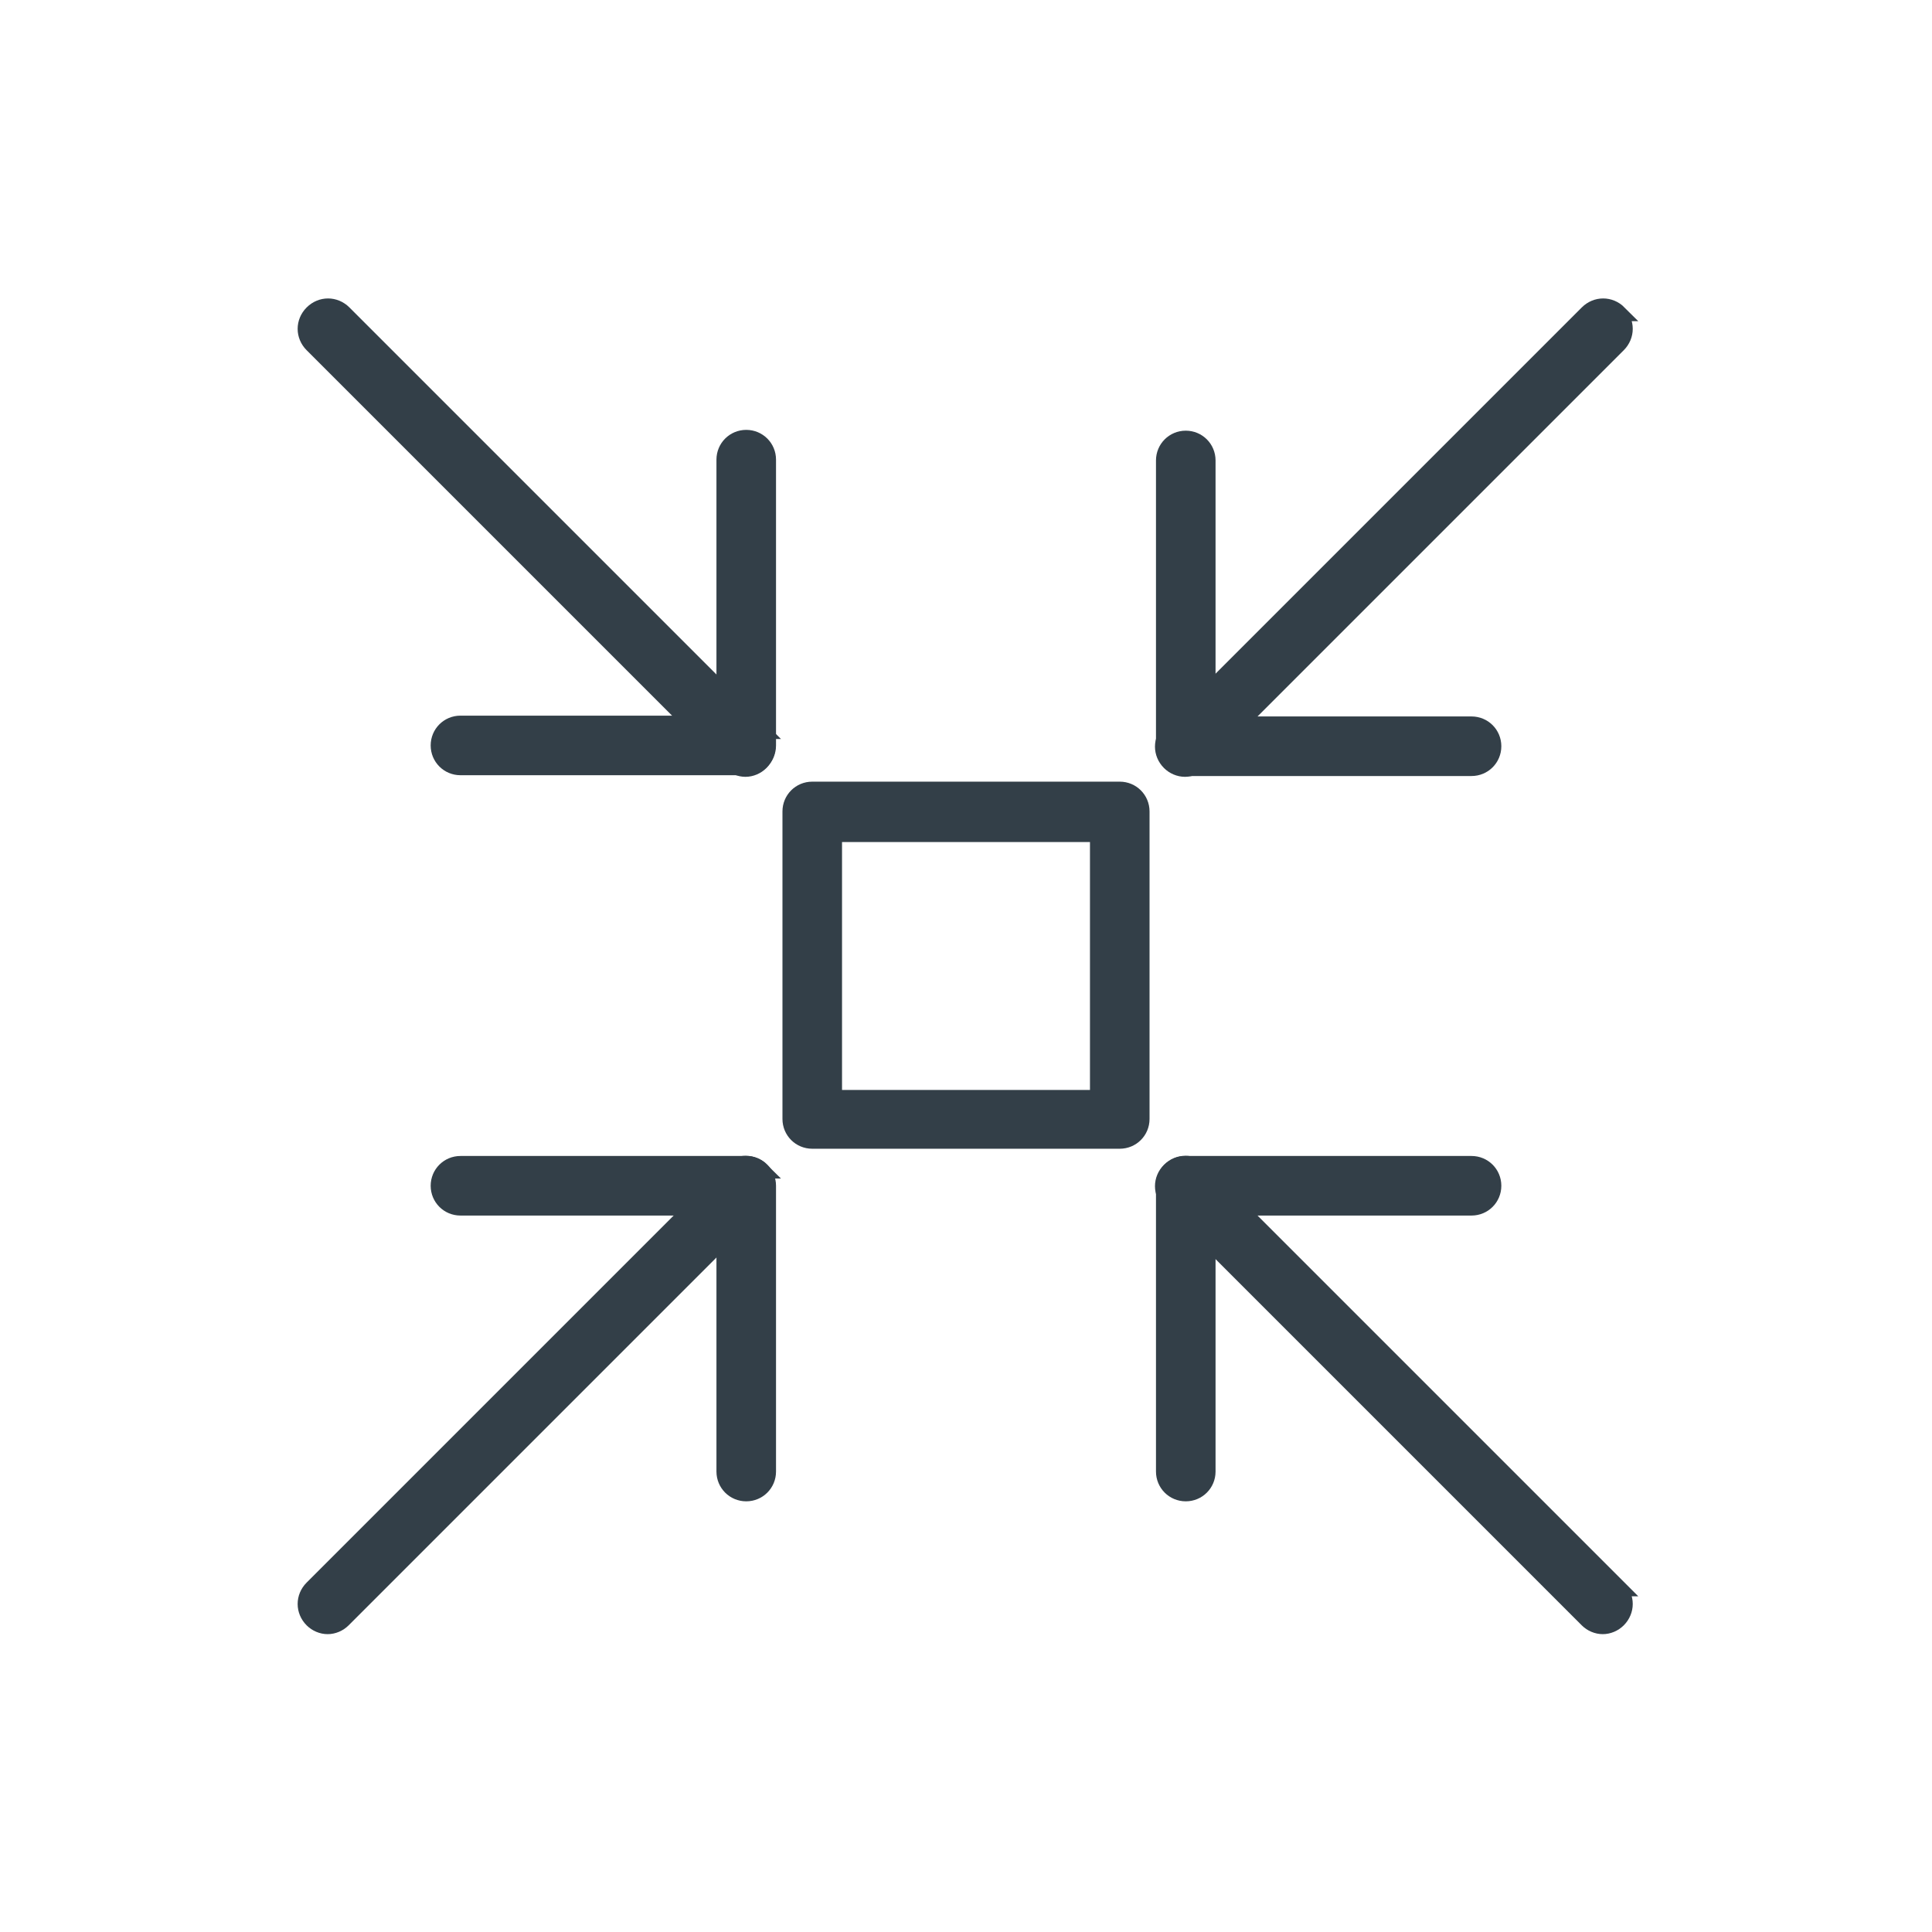
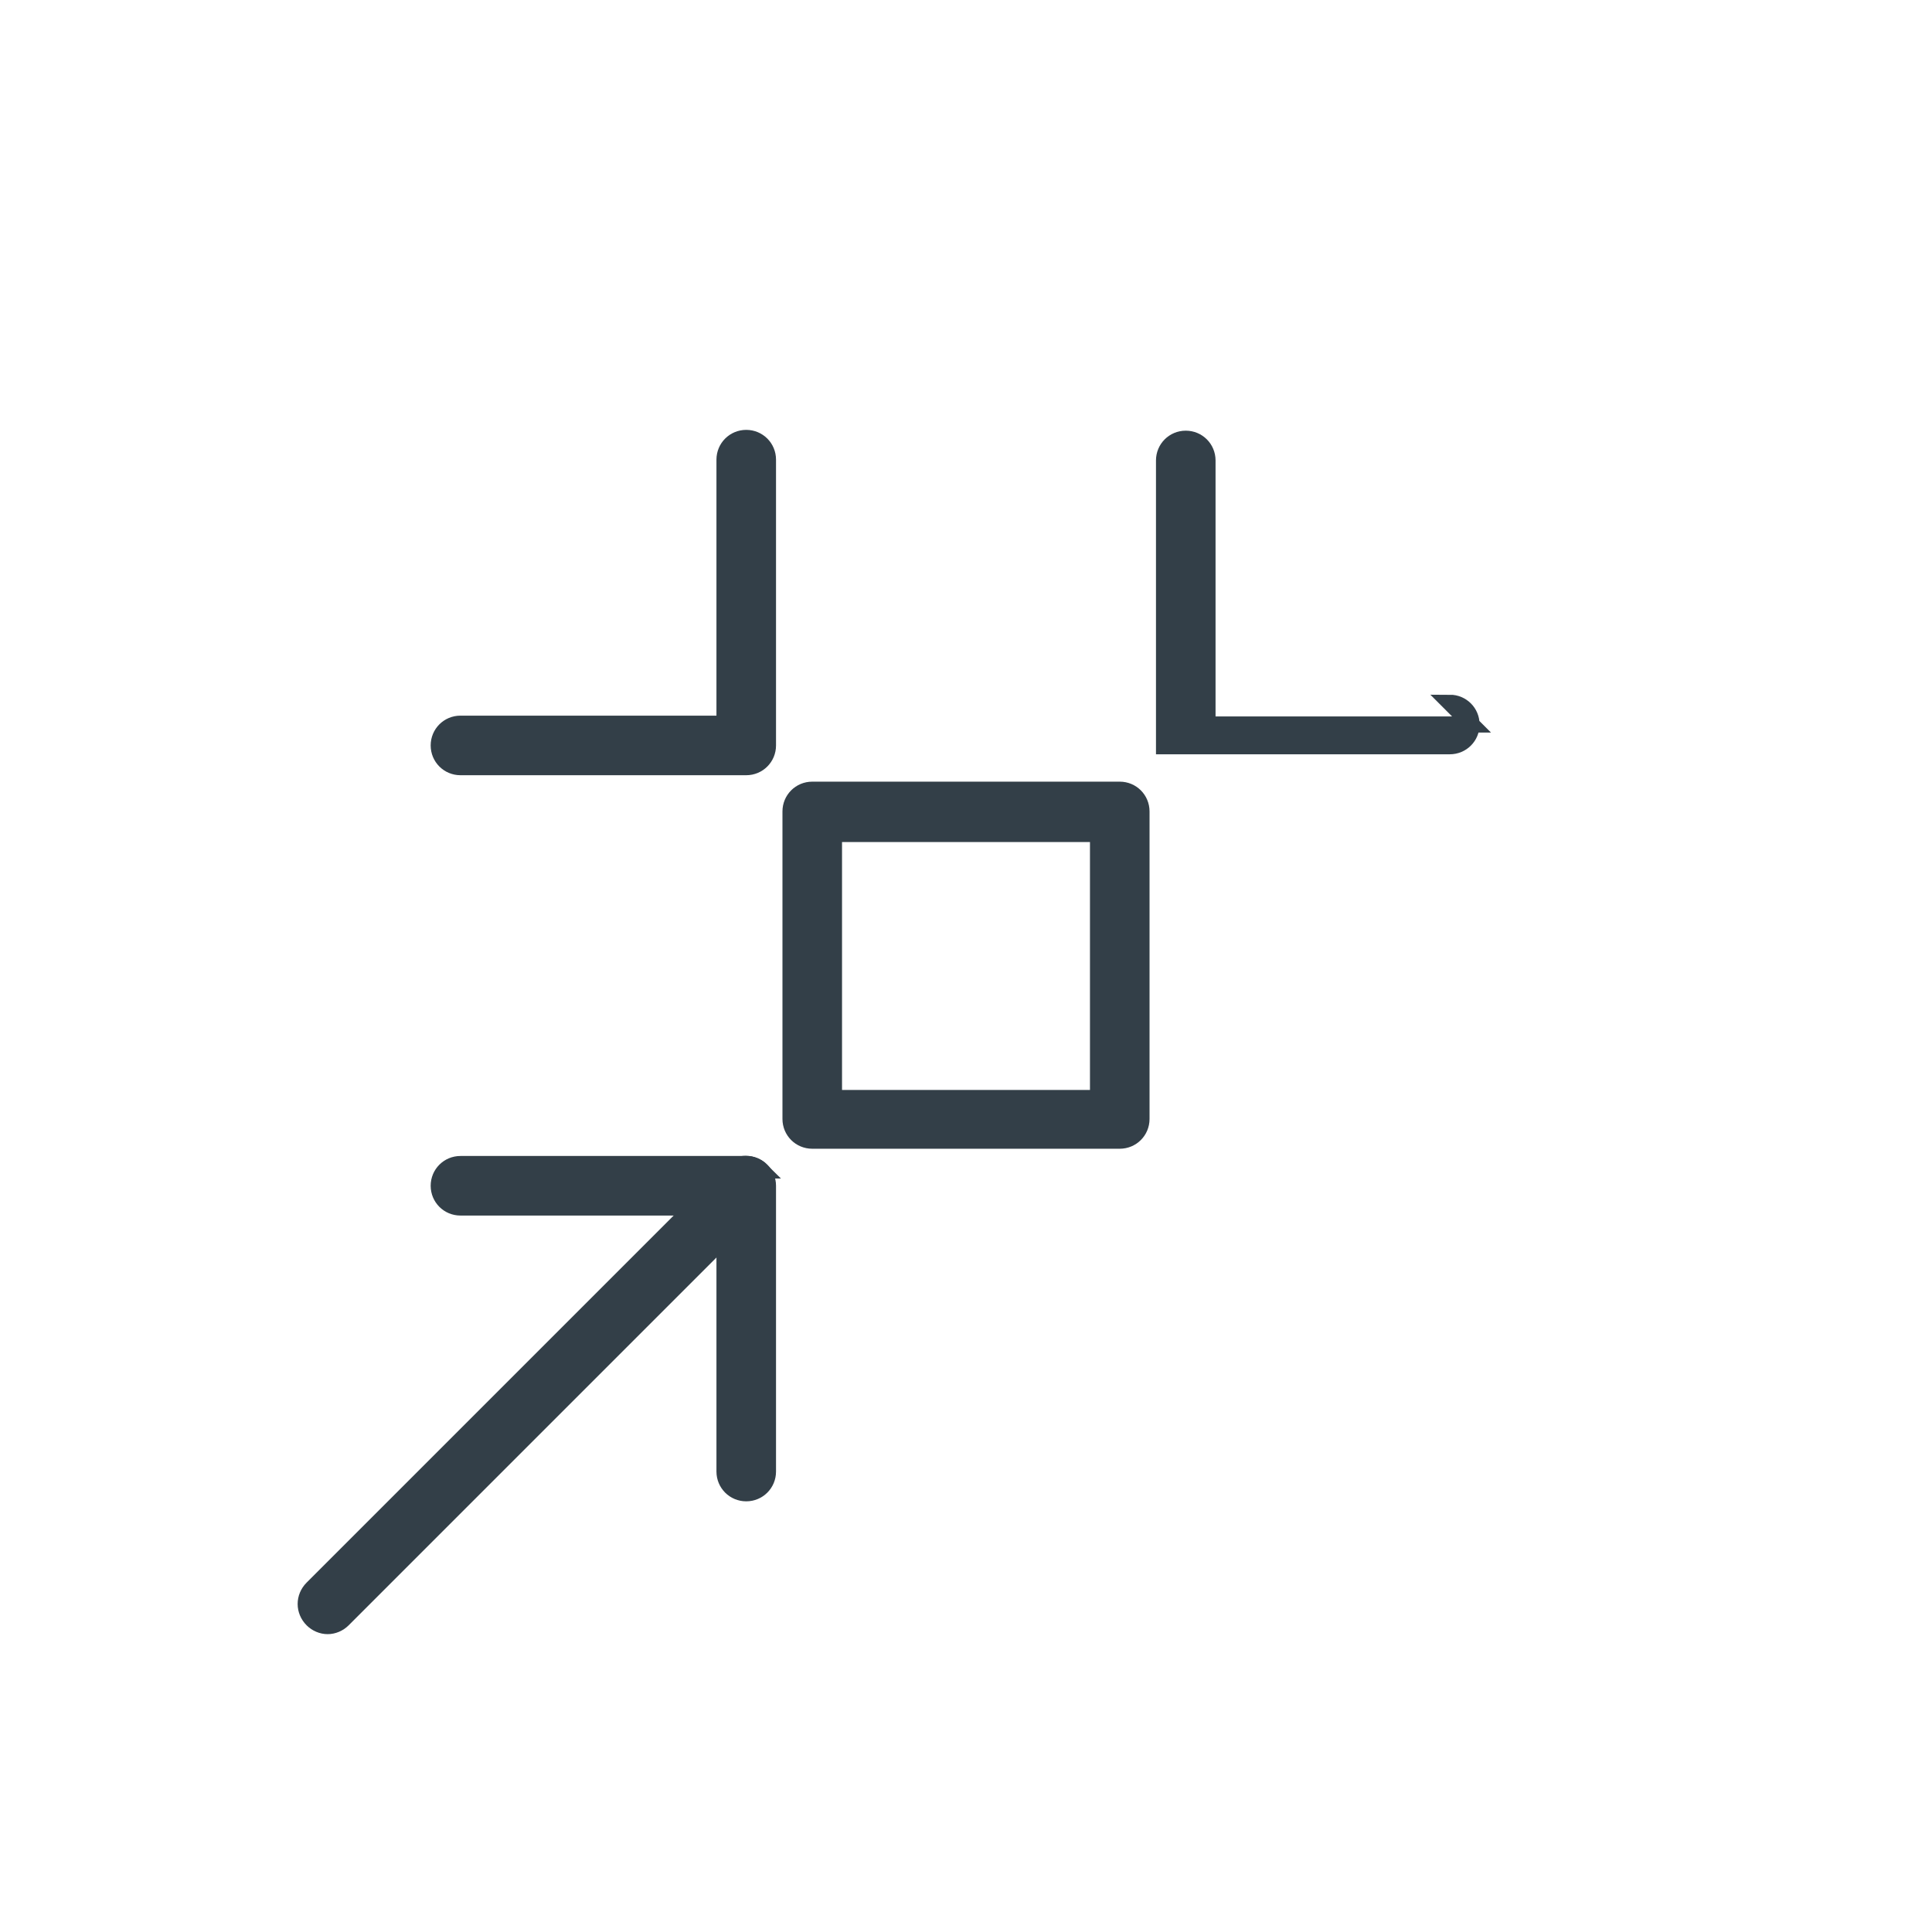
<svg xmlns="http://www.w3.org/2000/svg" viewBox="0 0 24 24" id="Layout">
  <defs>
    <style>
      .cls-1 {
        fill: #333f48;
        stroke: #333f48;
        stroke-miterlimit: 10;
        stroke-width: .2px;
      }
    </style>
  </defs>
-   <path d="M20.11,3.89c-.11-.11-.28-.11-.39,0l-5.19,5.19c-.11.11-.11.28,0,.39.05.05.12.08.19.08s.14-.03.19-.08l5.19-5.19c.11-.11.11-.28,0-.39Z" class="cls-1" />
-   <path d="M18.28,9h-3.28v-3.28c0-.15-.12-.27-.27-.27s-.27.12-.27.27v3.55c0,.15.12.27.27.27h3.55c.15,0,.27-.12.27-.27s-.12-.27-.27-.27Z" class="cls-1" />
+   <path d="M18.28,9h-3.28v-3.28c0-.15-.12-.27-.27-.27s-.27.12-.27.27v3.55h3.55c.15,0,.27-.12.27-.27s-.12-.27-.27-.27Z" class="cls-1" />
  <path d="M9.46,14.54c-.11-.11-.28-.11-.39,0l-5.19,5.19c-.11.11-.11.28,0,.39.05.05.12.08.19.08s.14-.03.19-.08l5.19-5.19c.11-.11.11-.28,0-.39Z" class="cls-1" />
  <path d="M9.27,14.46h-3.55c-.15,0-.27.12-.27.27s.12.27.27.27h3.28v3.28c0,.15.12.27.27.27s.27-.12.27-.27v-3.55c0-.15-.12-.27-.27-.27Z" class="cls-1" />
  <path d="M13.91,9.81h-3.82c-.15,0-.27.12-.27.27v3.82c0,.15.12.27.27.27h3.82c.15,0,.27-.12.27-.27v-3.82c0-.15-.12-.27-.27-.27ZM13.64,13.64h-3.28v-3.28h3.28v3.28Z" class="cls-1" />
-   <path d="M20.11,19.73l-5.19-5.19c-.11-.11-.28-.11-.39,0-.11.11-.11.28,0,.39l5.19,5.19c.05.05.12.08.19.08s.14-.03.19-.08c.11-.11.11-.28,0-.39Z" class="cls-1" />
-   <path d="M18.28,14.46h-3.55c-.15,0-.27.12-.27.27v3.55c0,.15.12.27.27.27s.27-.12.27-.27v-3.28h3.28c.15,0,.27-.12.27-.27s-.12-.27-.27-.27Z" class="cls-1" />
-   <path d="M9.46,9.08L4.27,3.89c-.11-.11-.28-.11-.39,0-.11.11-.11.28,0,.39l5.19,5.19c.05.05.12.08.19.08s.14-.03.19-.08c.11-.11.11-.28,0-.39Z" class="cls-1" />
  <path d="M9.27,5.44c-.15,0-.27.12-.27.27v3.28h-3.28c-.15,0-.27.12-.27.27s.12.27.27.27h3.55c.15,0,.27-.12.27-.27v-3.55c0-.15-.12-.27-.27-.27Z" class="cls-1" />
</svg>